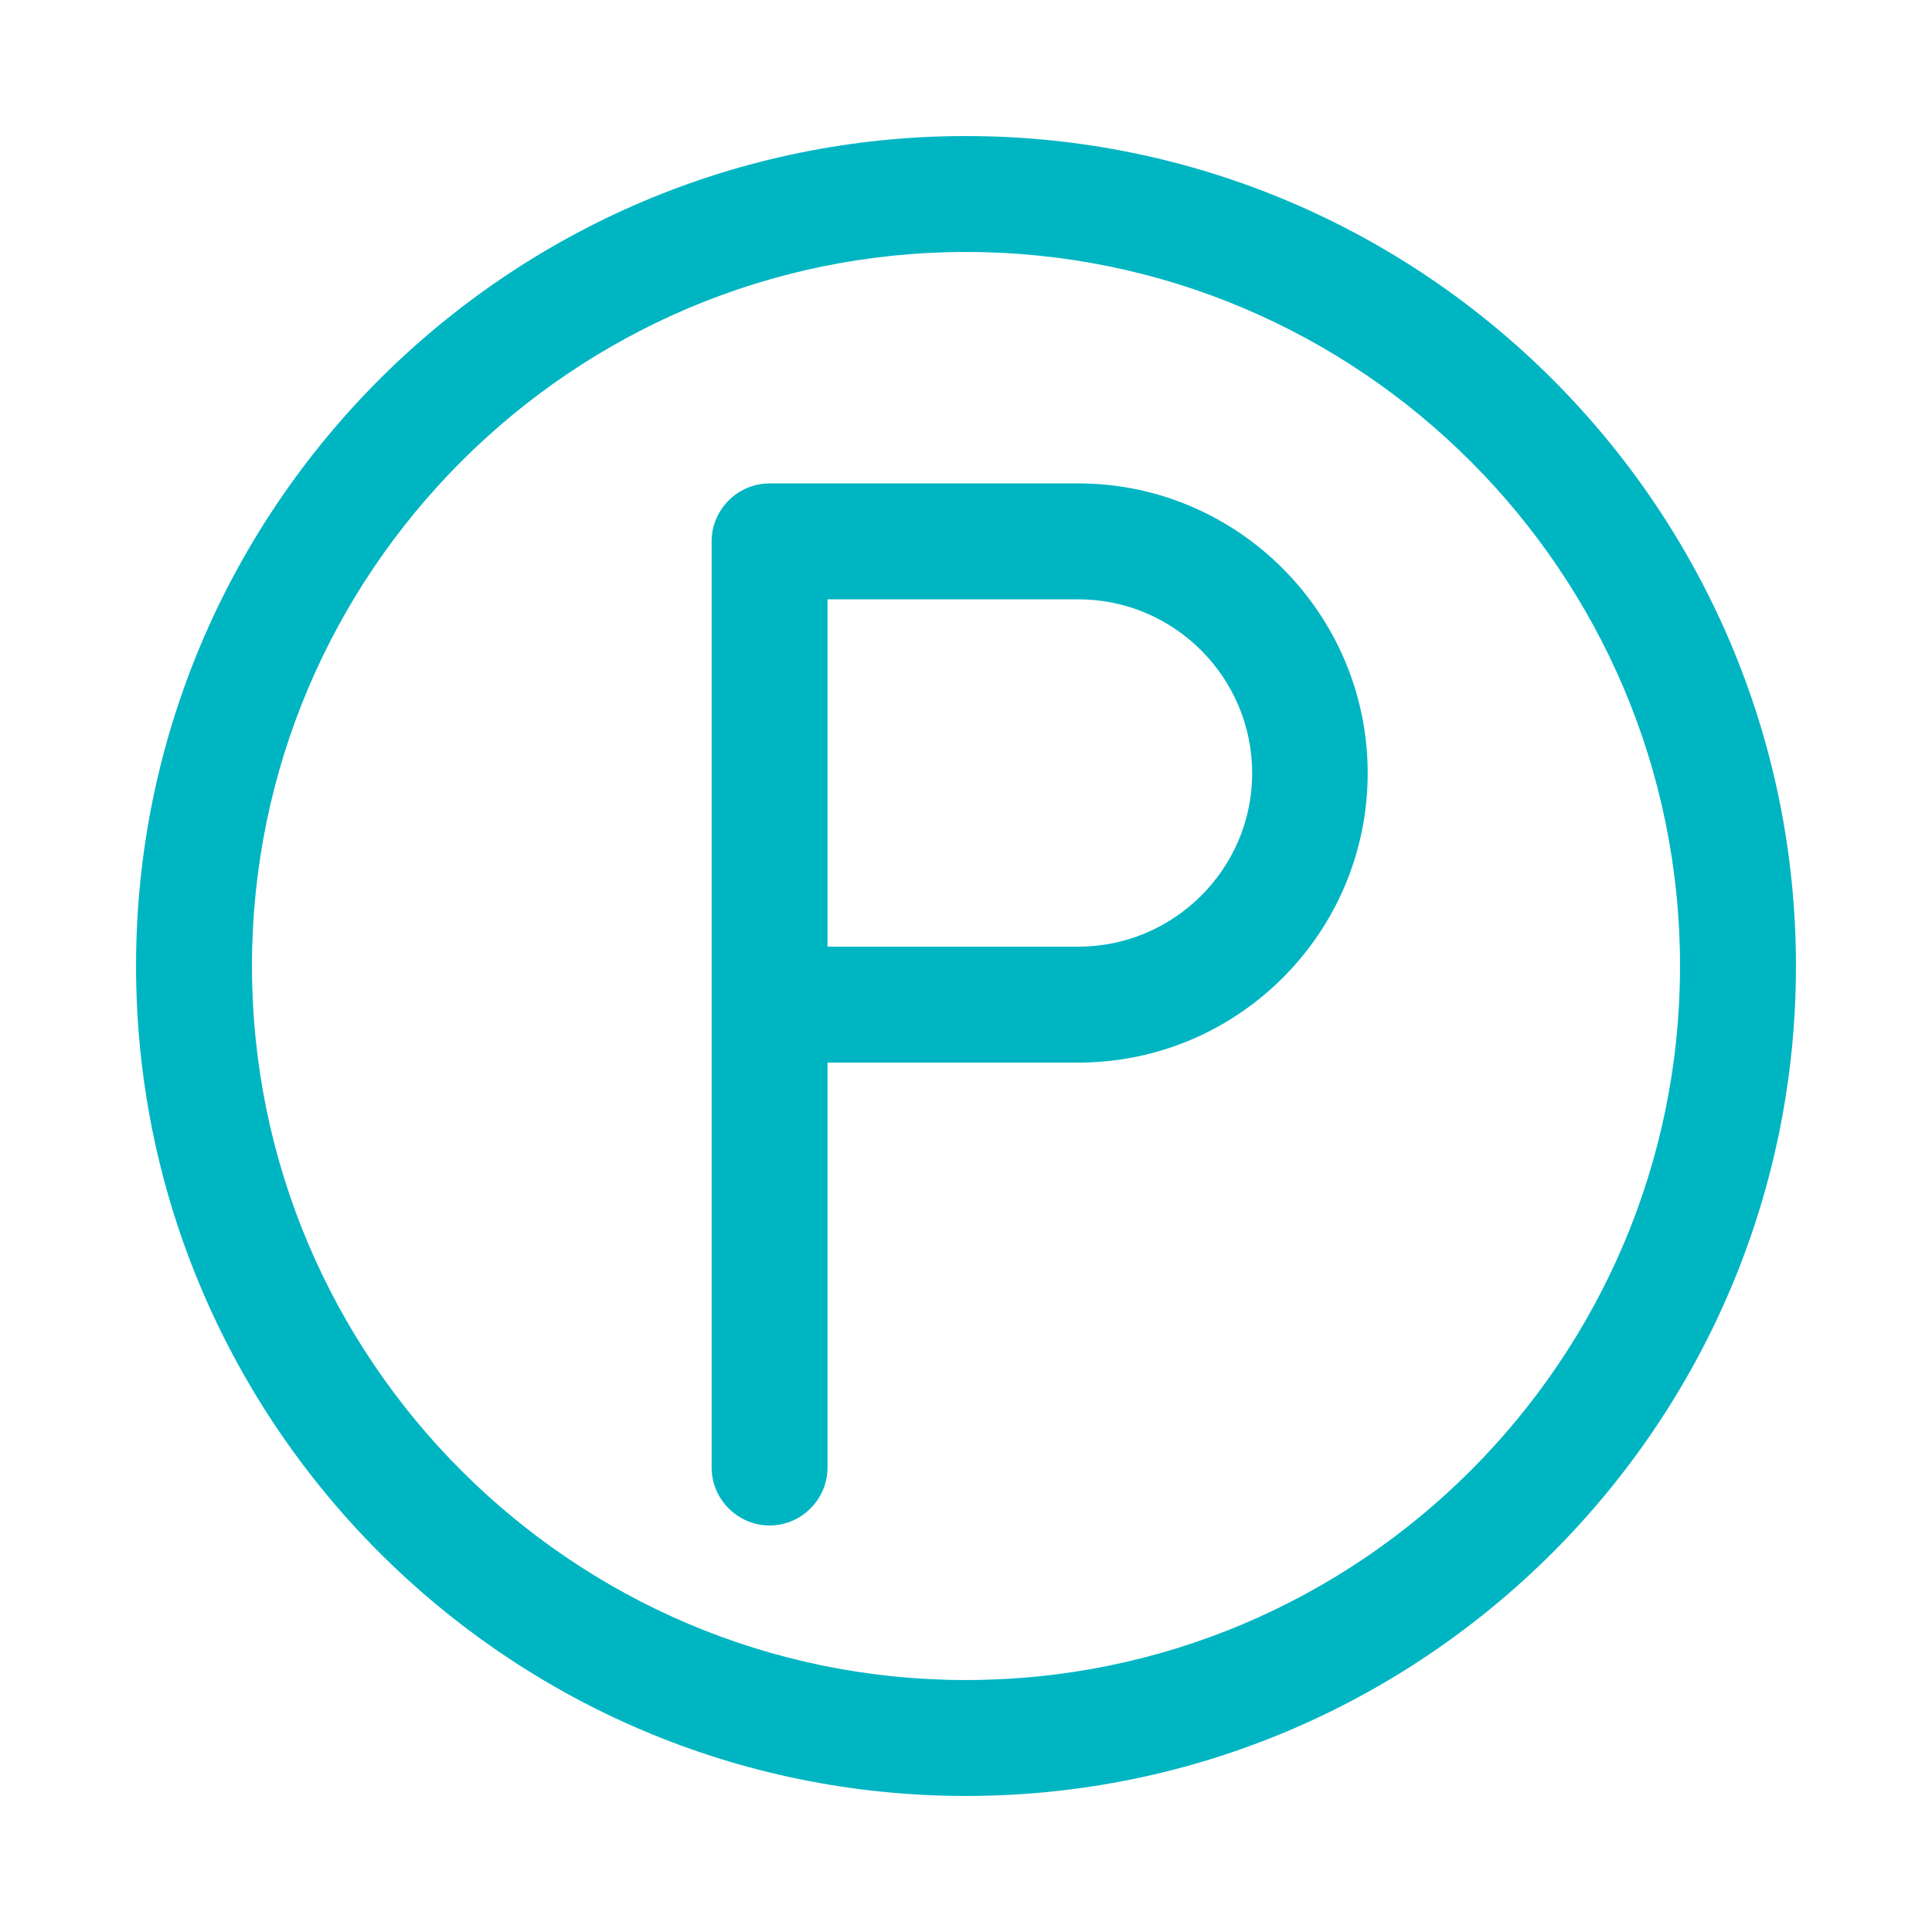
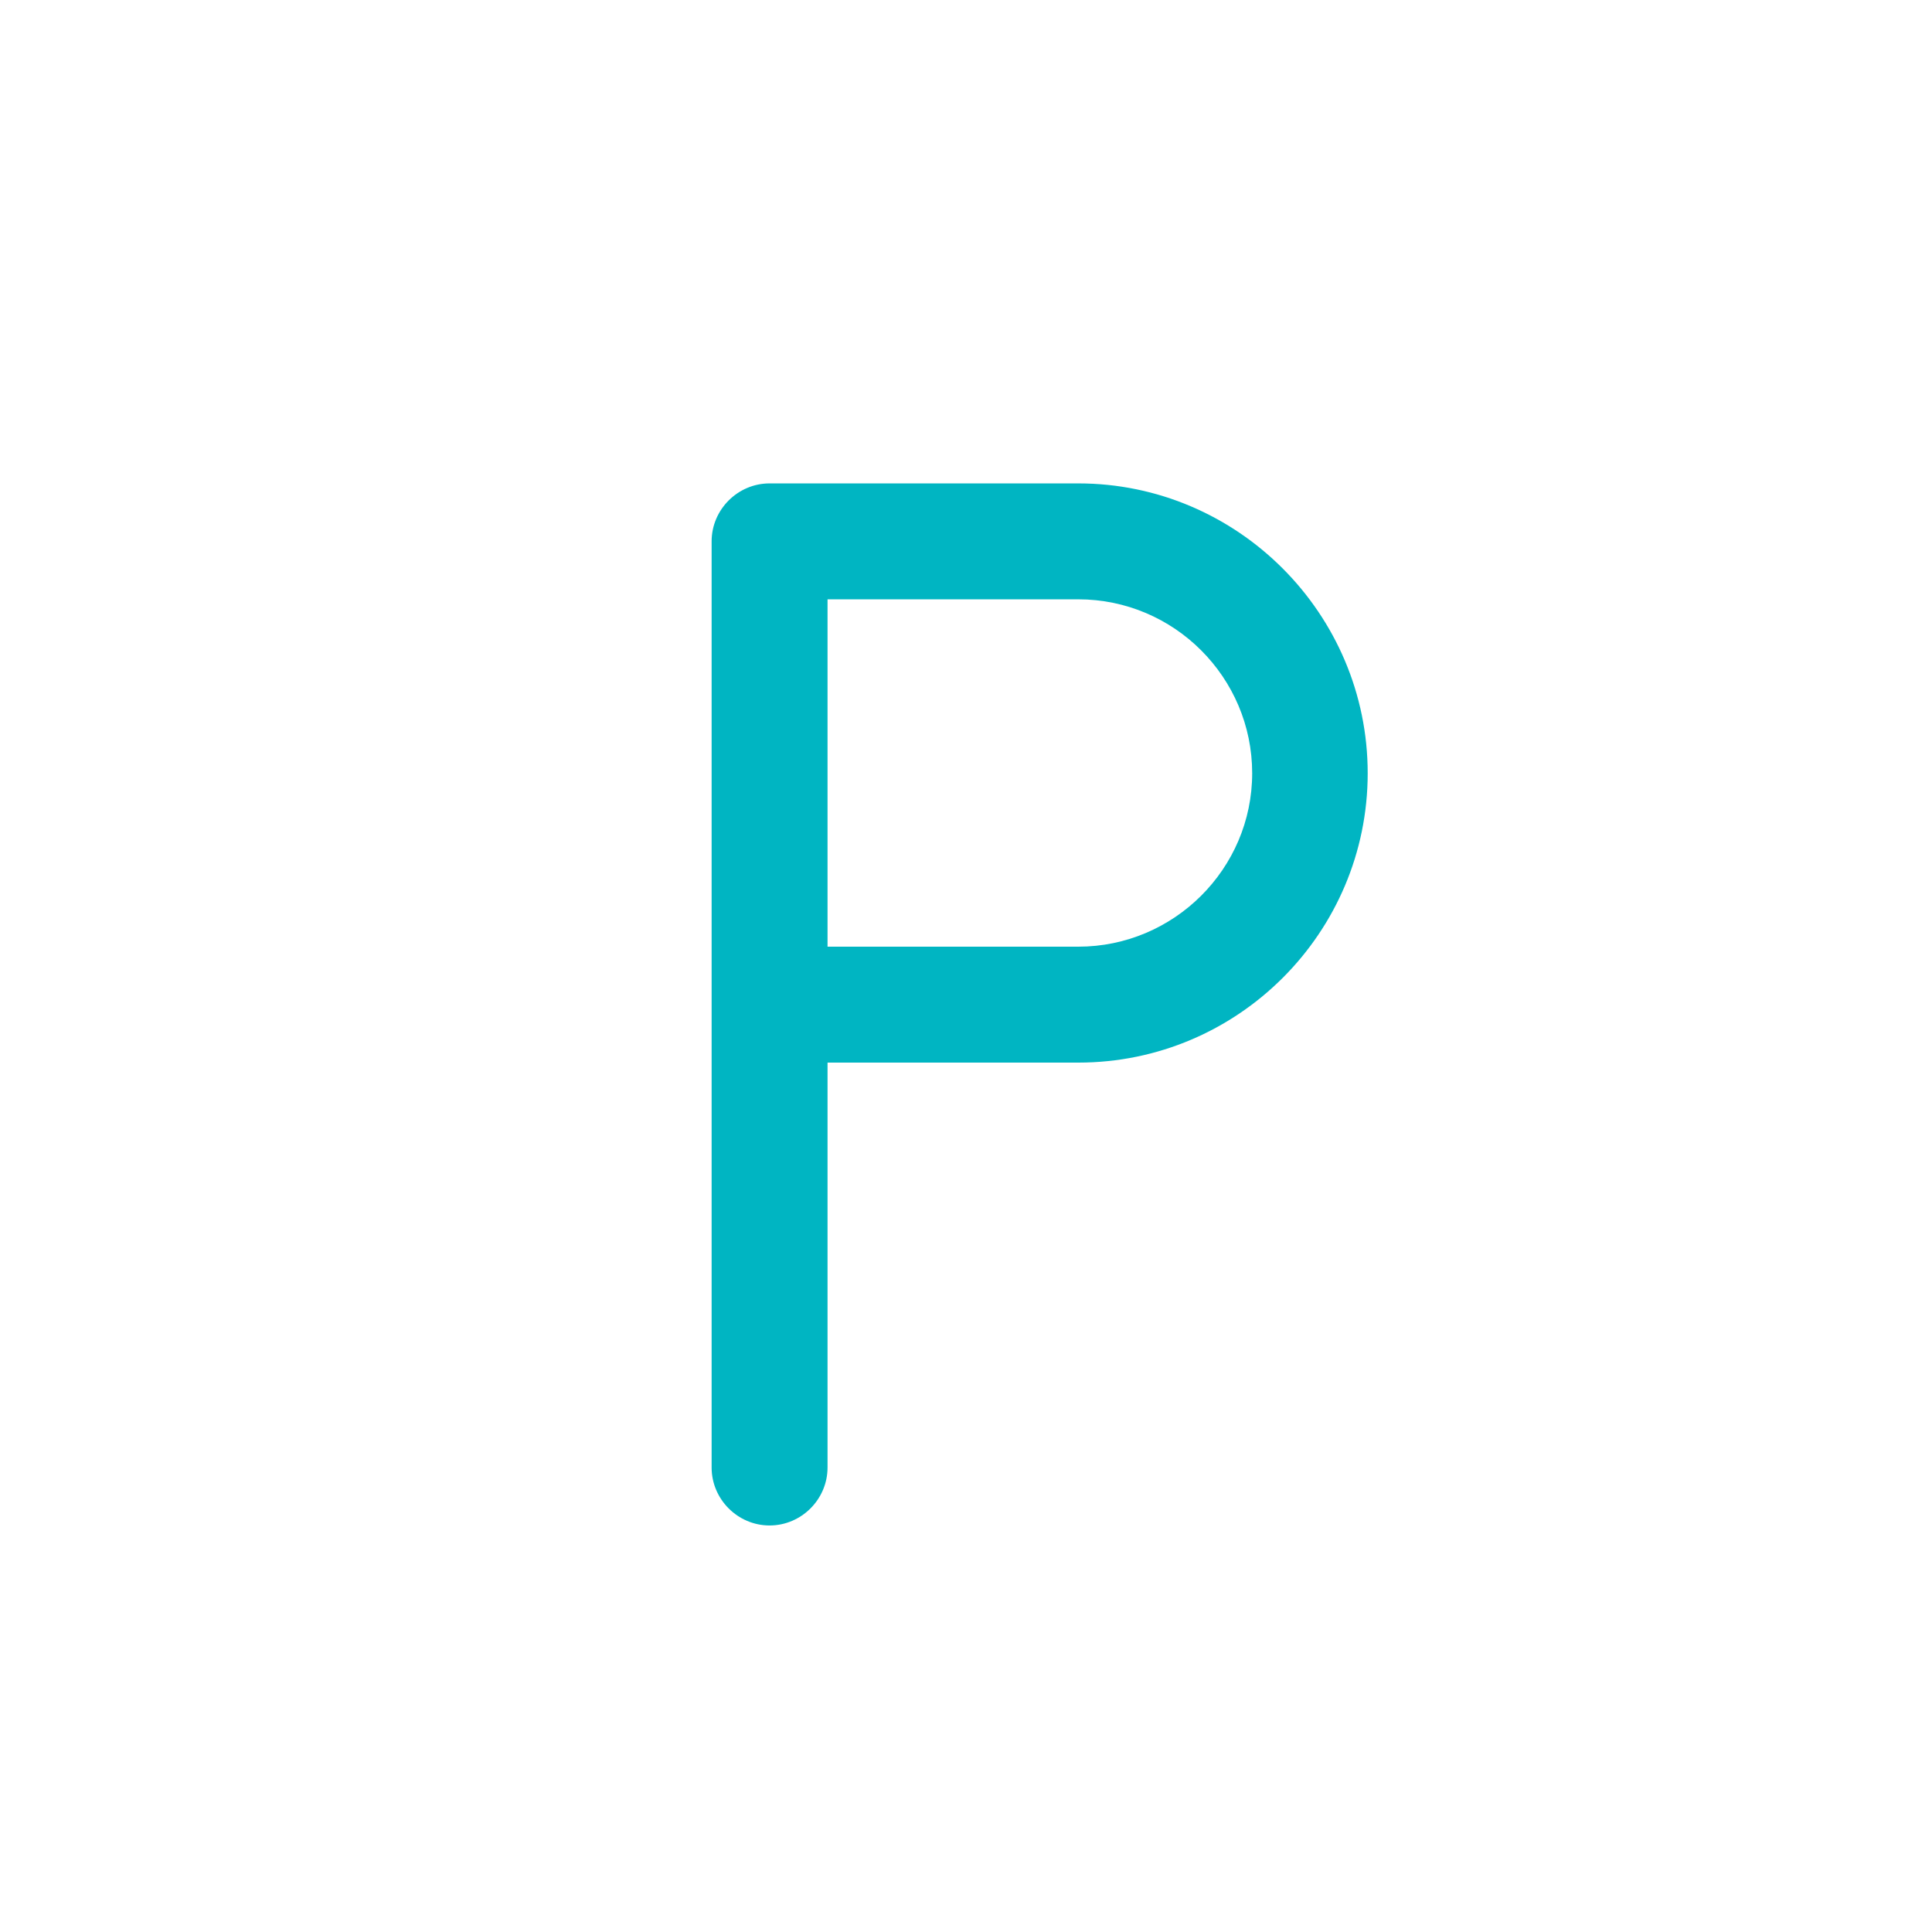
<svg xmlns="http://www.w3.org/2000/svg" height="30" width="30" fill="#00b5c2" viewBox="0 0 48 48">
-   <path d="M24 3.38C12.63 3.38 3.38 12.63 3.38 24S12.63 44.62 24 44.62 44.62 35.37 44.62 24 35.37 3.38 24 3.38zm0 38.36c-9.78 0-17.74-7.96-17.74-17.74S14.22 6.26 24 6.26 41.74 14.22 41.74 24 33.78 41.74 24 41.74z" />
  <path d="M26.79 12.01h-7.67c-.79 0-1.44.65-1.44 1.44v23.01c0 .79.65 1.44 1.44 1.44.79 0 1.44-.65 1.44-1.44V26.4h6.23c3.97 0 7.19-3.23 7.19-7.19s-3.23-7.2-7.19-7.2zm0 11.51h-6.23v-8.63h6.23c2.38 0 4.32 1.94 4.32 4.32s-1.95 4.31-4.32 4.31z" />
</svg>